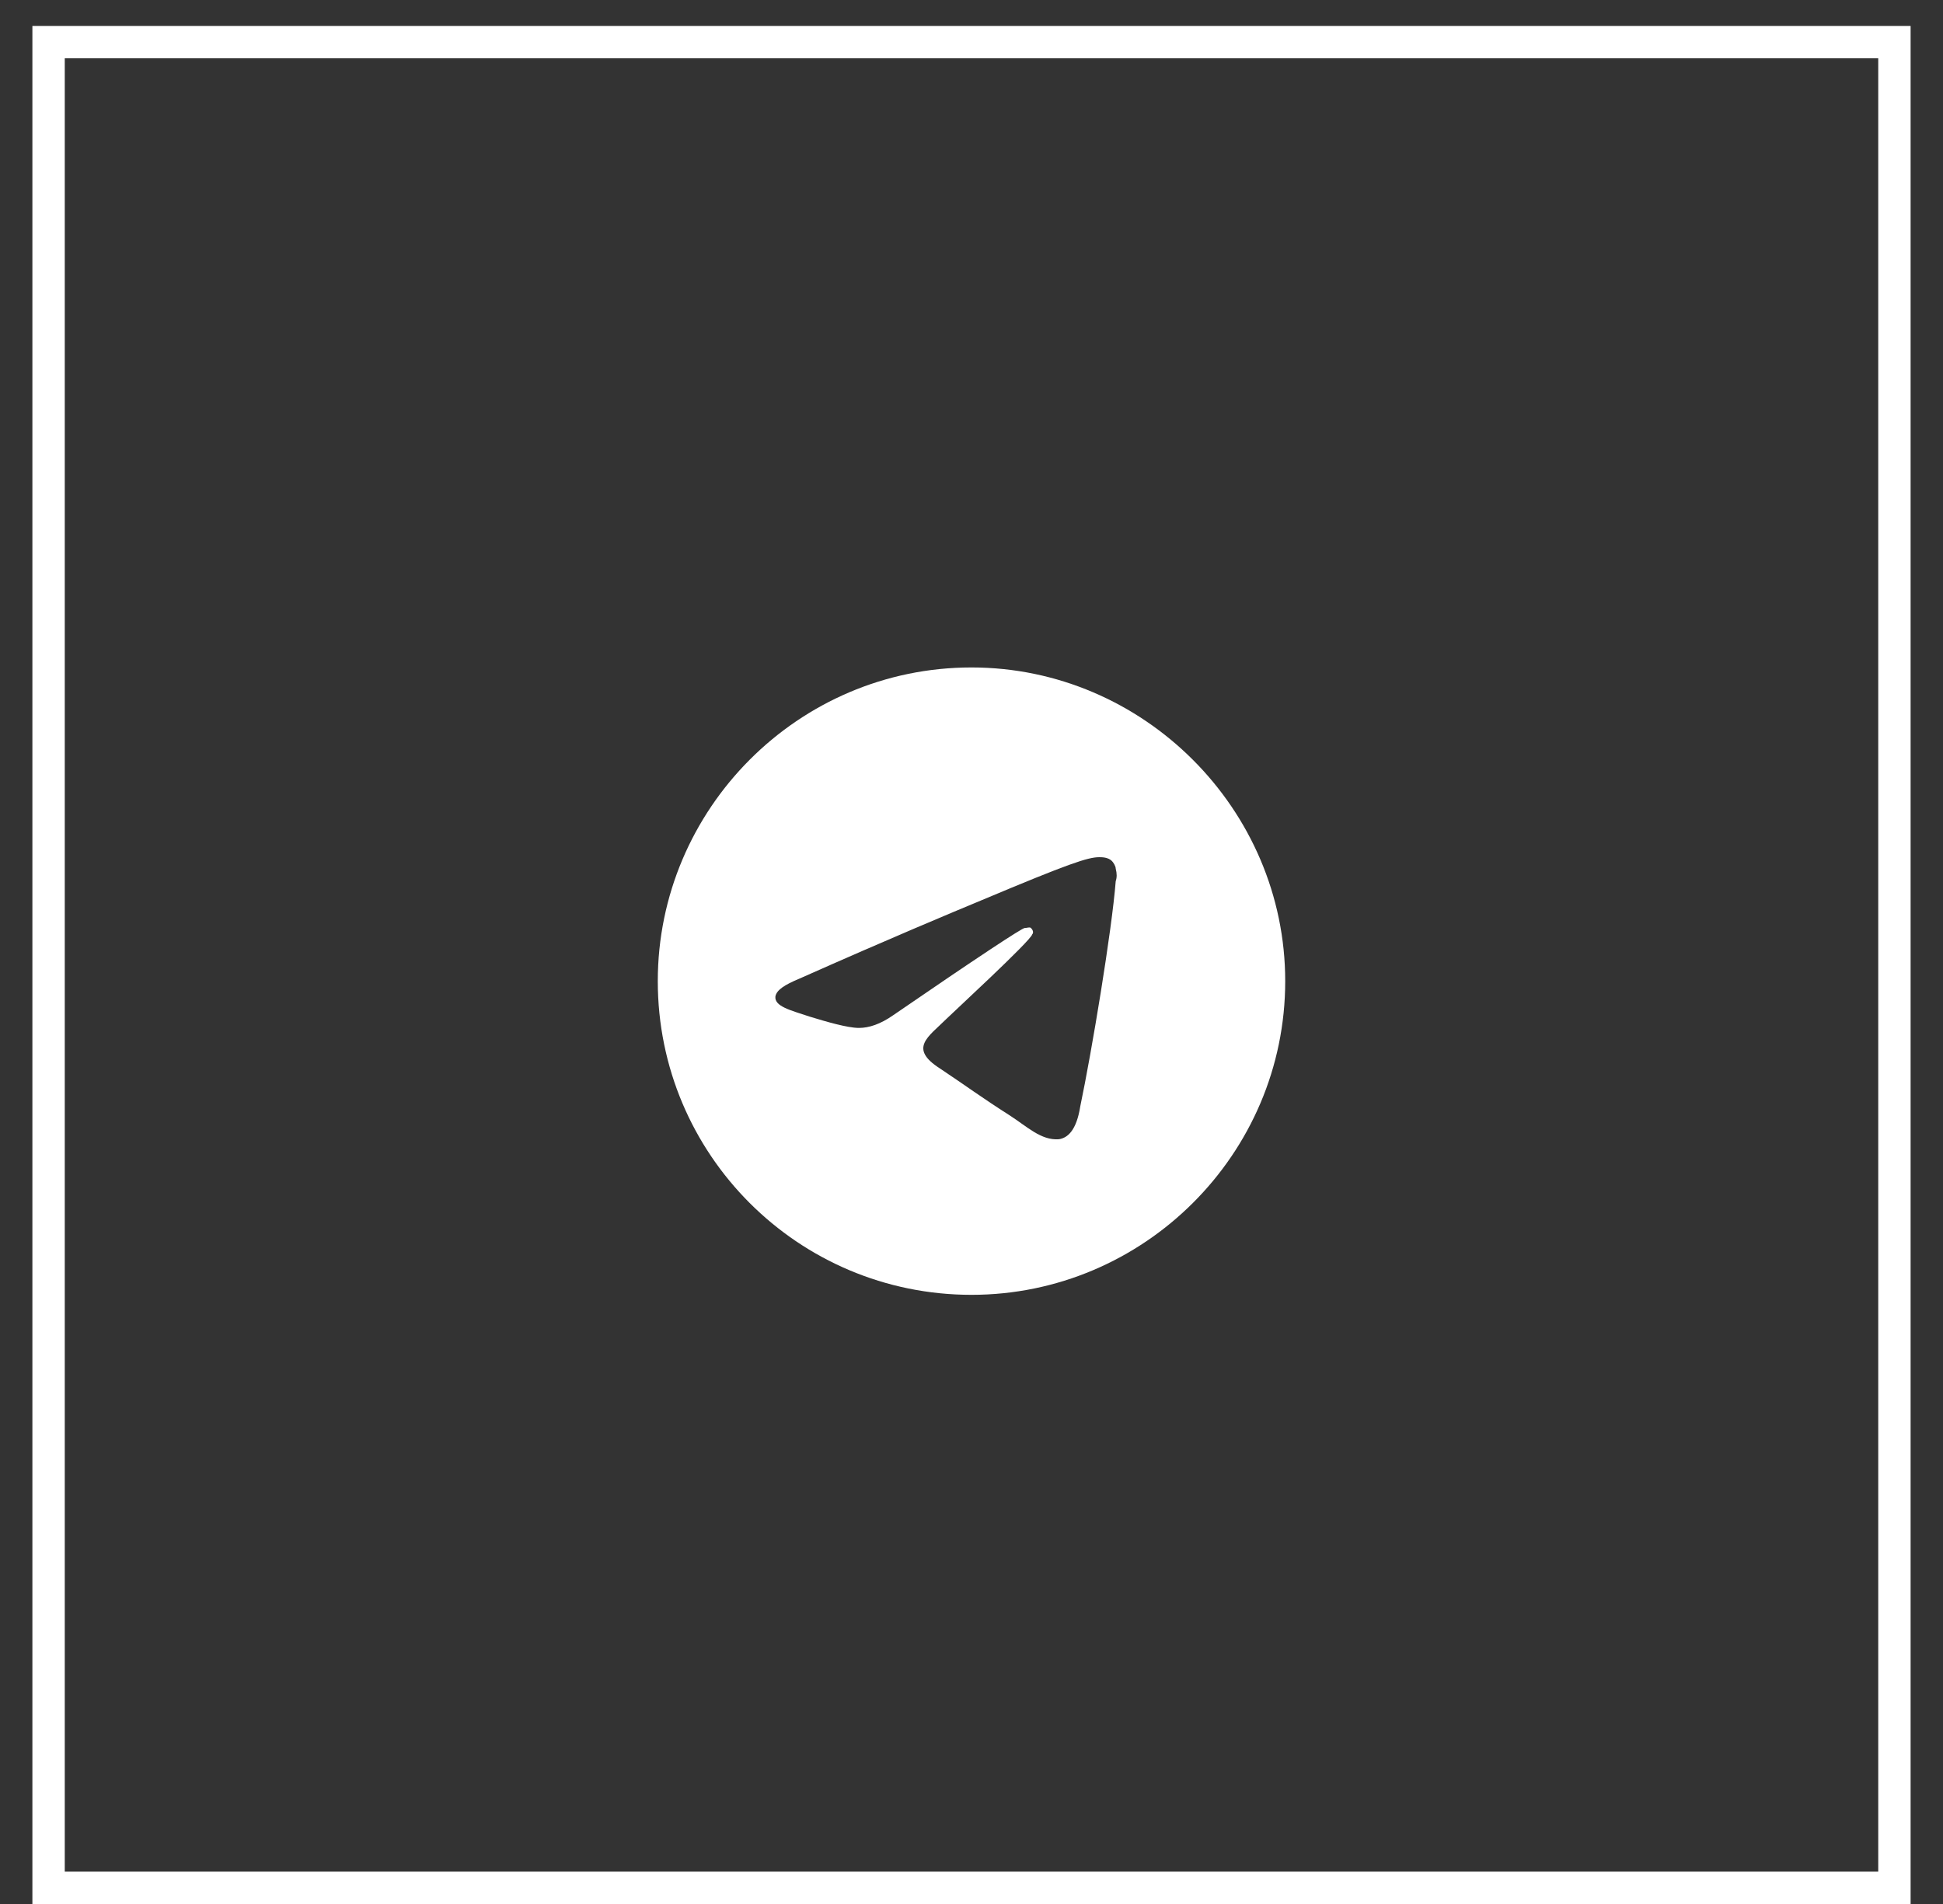
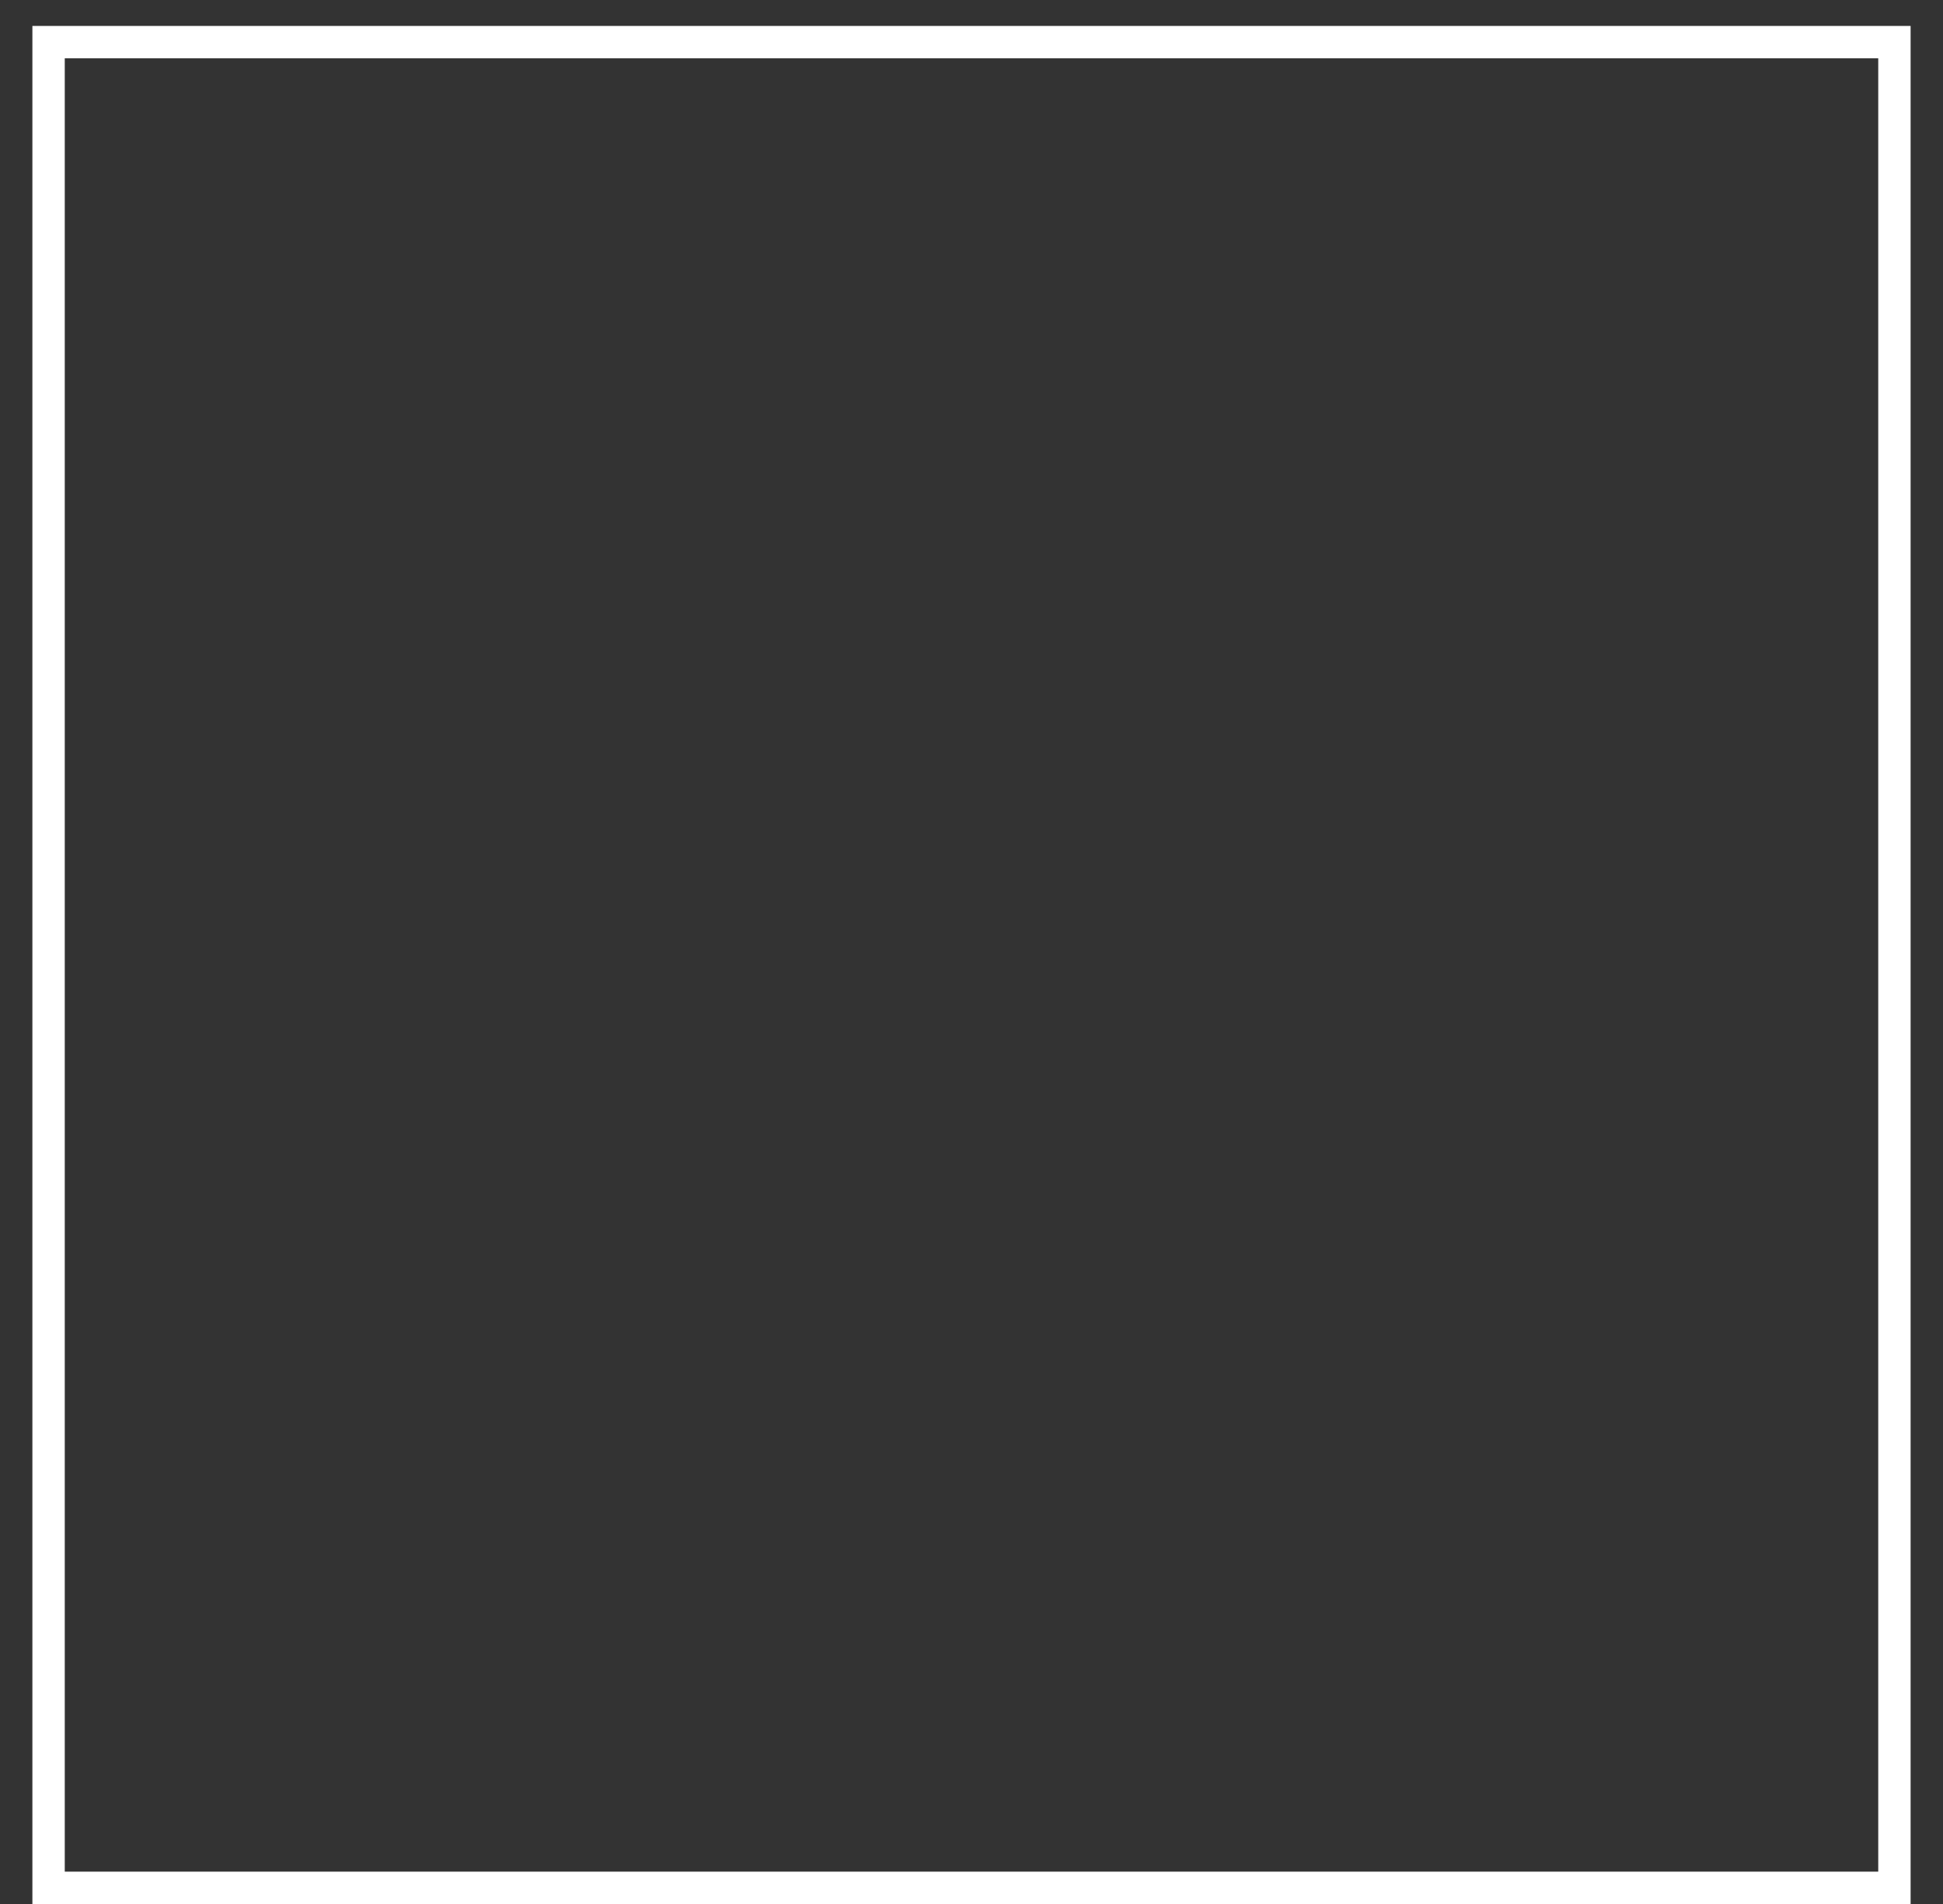
<svg xmlns="http://www.w3.org/2000/svg" width="50" height="49" viewBox="0 0 50 49" fill="none">
  <rect x="0" y="0" width="50" height="49" fill="#333333" stroke="none" />
  <rect x="1.25" y="1.084" width="47.5" height="47.5" stroke="white" stroke-width="0.833" />
-   <path d="M25 17.177C29.427 17.177 33.073 20.823 33.073 25.25C33.073 29.71 29.427 33.323 25 33.323C20.54 33.323 16.927 29.71 16.927 25.25C16.927 20.823 20.54 17.177 25 17.177ZM28.711 22.678C28.744 22.581 28.744 22.483 28.711 22.353C28.711 22.288 28.646 22.19 28.613 22.158C28.516 22.06 28.353 22.06 28.288 22.06C27.995 22.06 27.507 22.223 25.261 23.167C24.479 23.492 22.917 24.143 20.573 25.185C20.182 25.348 19.987 25.478 19.954 25.641C19.922 25.901 20.345 25.999 20.833 26.162C21.257 26.292 21.81 26.454 22.103 26.454C22.363 26.454 22.656 26.357 22.982 26.129C25.163 24.631 26.302 23.883 26.367 23.883C26.432 23.883 26.497 23.85 26.53 23.883C26.595 23.948 26.595 24.013 26.562 24.046C26.53 24.208 24.479 26.096 24.349 26.227C23.893 26.682 23.372 26.975 24.186 27.496C24.87 27.952 25.261 28.245 25.977 28.701C26.432 28.994 26.79 29.352 27.246 29.319C27.474 29.287 27.702 29.091 27.799 28.473C28.093 27.073 28.613 23.948 28.711 22.678Z" fill="white" />
</svg>